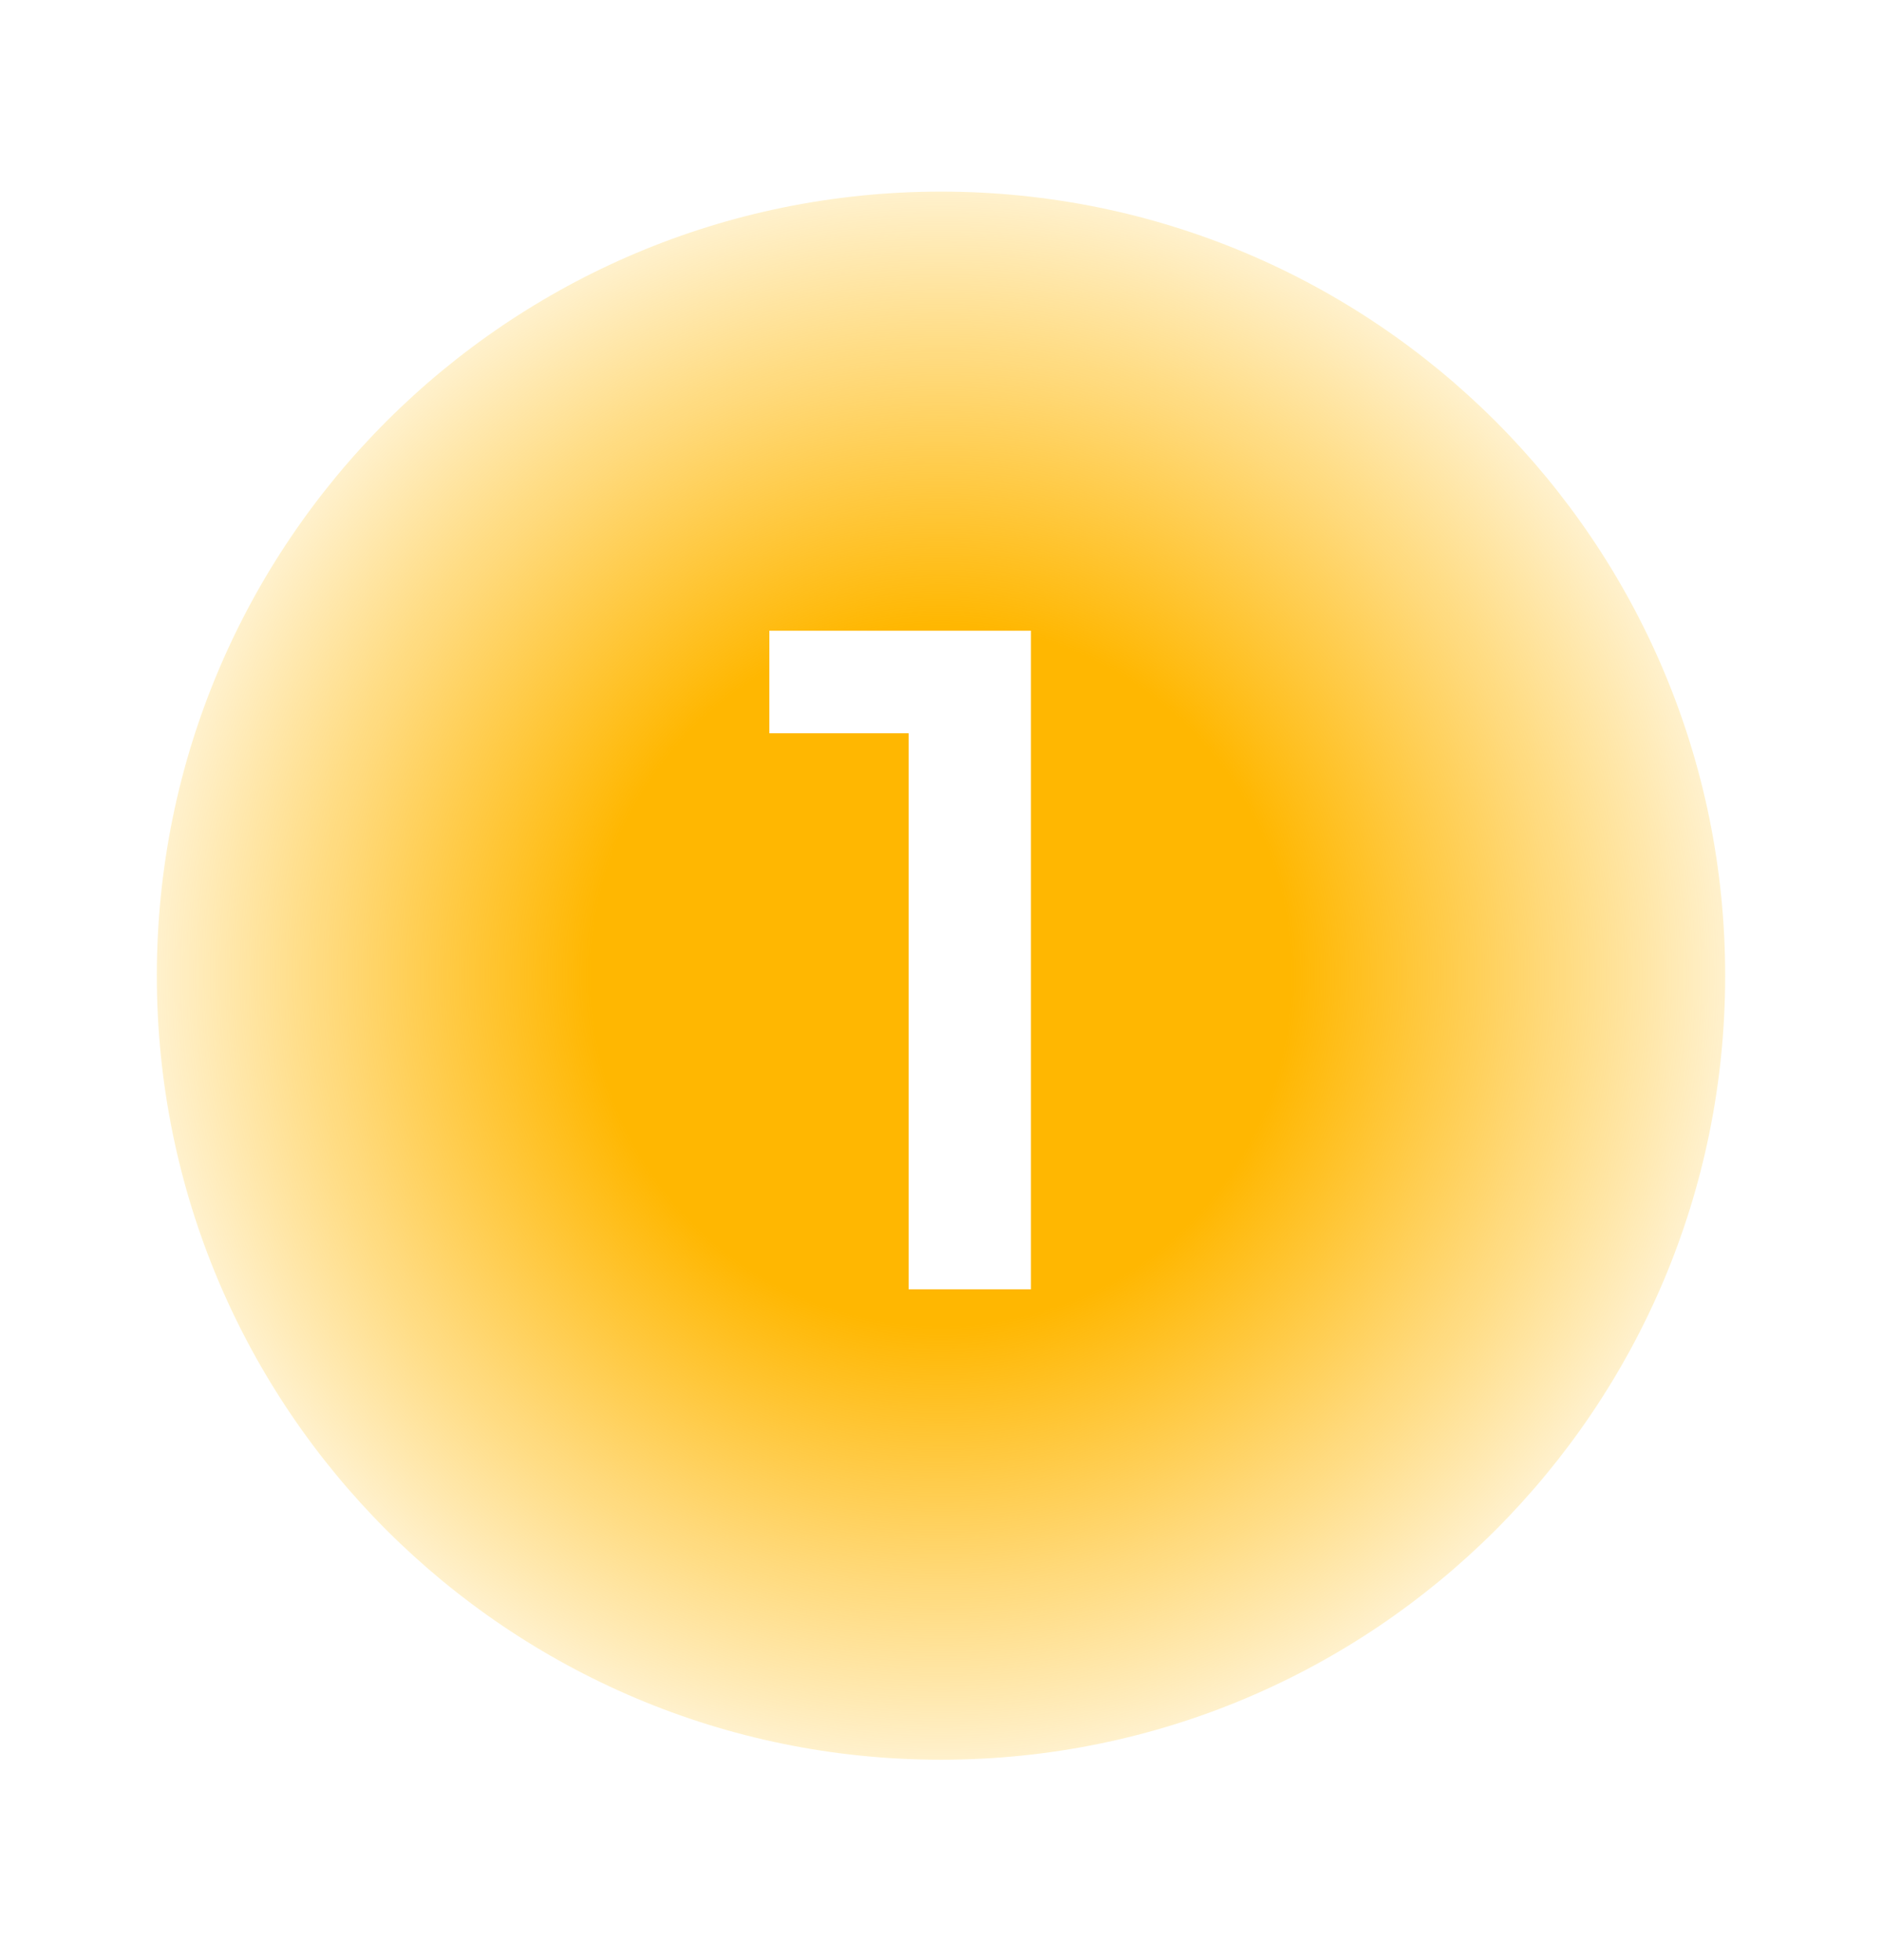
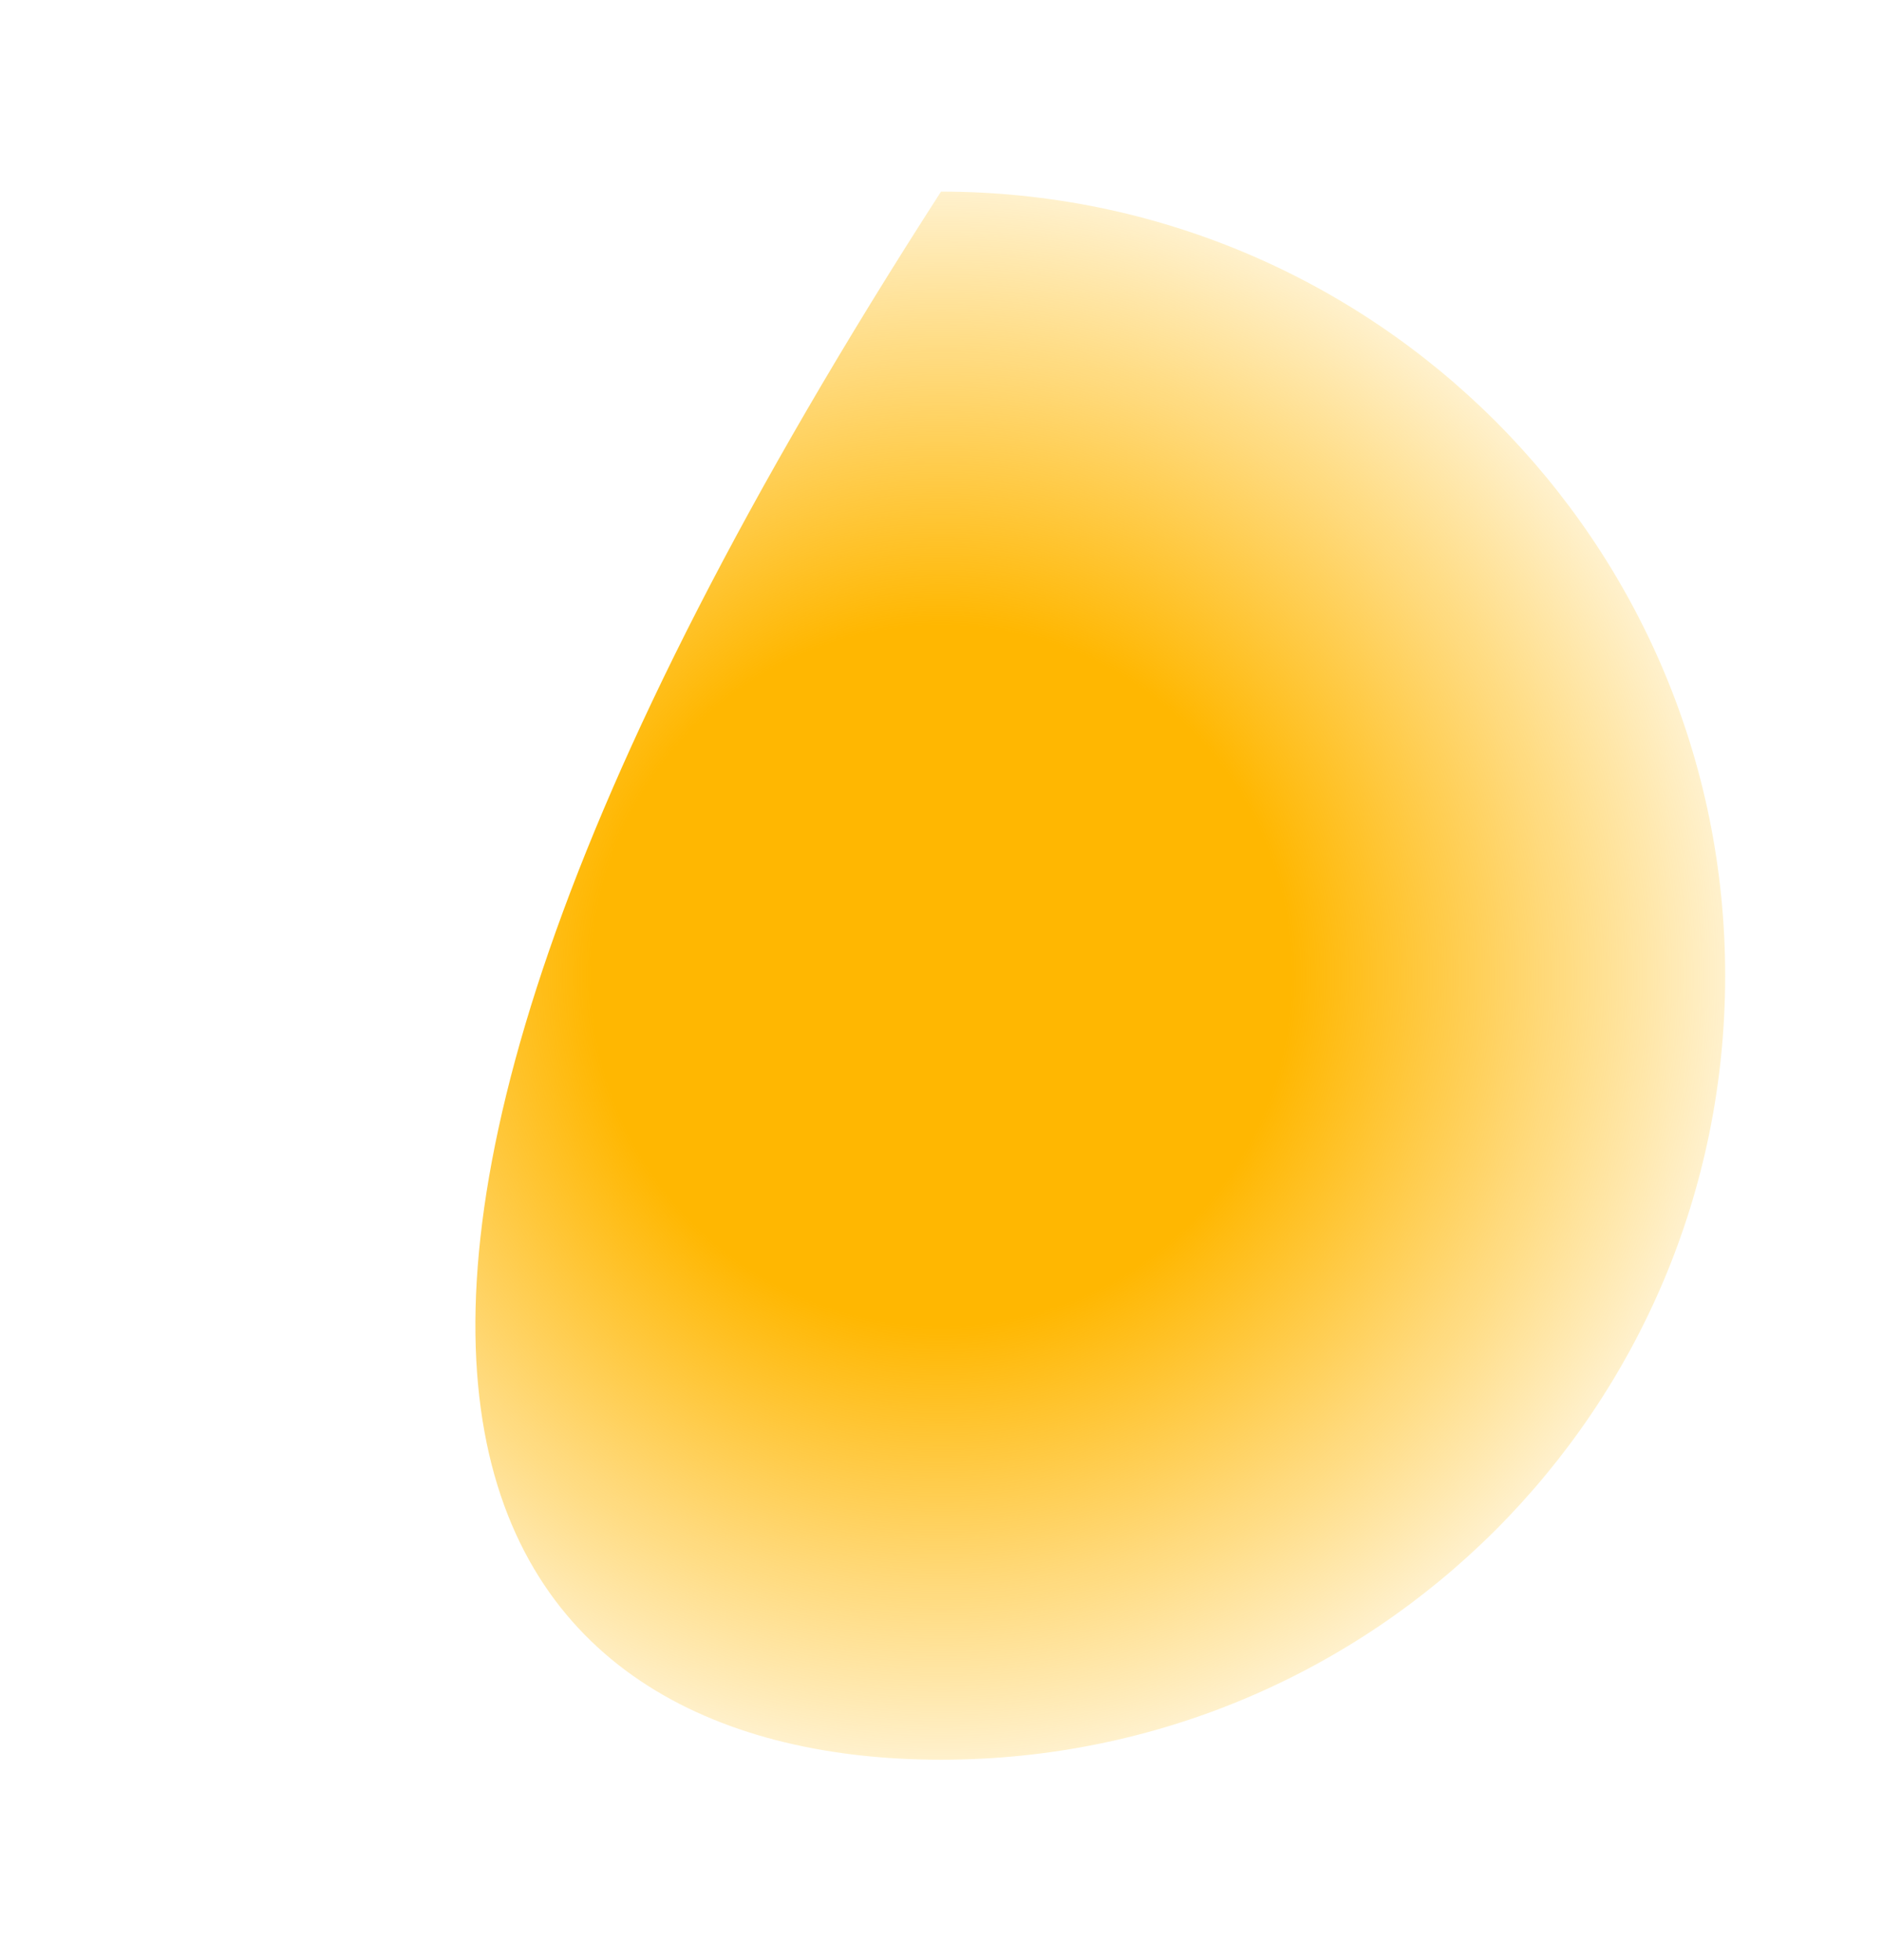
<svg xmlns="http://www.w3.org/2000/svg" width="24" height="25" viewBox="0 0 24 25" fill="none">
  <g clip-path="url(#clip0_243_33778)">
    <g filter="url(#filter0_f_243_33778)">
-       <path d="M12 22.444C17.523 22.444 22 17.967 22 12.444C22 6.921 17.523 2.444 12 2.444C6.477 2.444 2 6.921 2 12.444C2 17.967 6.477 22.444 12 22.444Z" fill="url(#paint0_radial_243_33778)" />
+       <path d="M12 22.444C17.523 22.444 22 17.967 22 12.444C22 6.921 17.523 2.444 12 2.444C2 17.967 6.477 22.444 12 22.444Z" fill="url(#paint0_radial_243_33778)" />
    </g>
-     <path d="M11.587 16.444V8.644L12.271 9.352H9.811V8.044H13.147V16.444H11.587Z" fill="white" />
  </g>
  <defs>
    <filter id="filter0_f_243_33778" x="-2" y="-1.556" width="28" height="28" filterUnits="userSpaceOnUse" color-interpolation-filters="sRGB">
      <feFlood flood-opacity="0" result="BackgroundImageFix" />
      <feBlend mode="normal" in="SourceGraphic" in2="BackgroundImageFix" result="shape" />
      <feGaussianBlur stdDeviation="2" result="effect1_foregroundBlur_243_33778" />
    </filter>
    <radialGradient id="paint0_radial_243_33778" cx="0" cy="0" r="1" gradientUnits="userSpaceOnUse" gradientTransform="translate(12 12.444) rotate(90) scale(10)">
      <stop offset="0.447" stop-color="#FFB701" />
      <stop offset="1" stop-color="#FFB701" stop-opacity="0.2" />
    </radialGradient>
    <clipPath id="clip0_243_33778">
      <rect width="24" height="24" fill="white" transform="translate(0 0.444)" />
    </clipPath>
  </defs>
</svg>